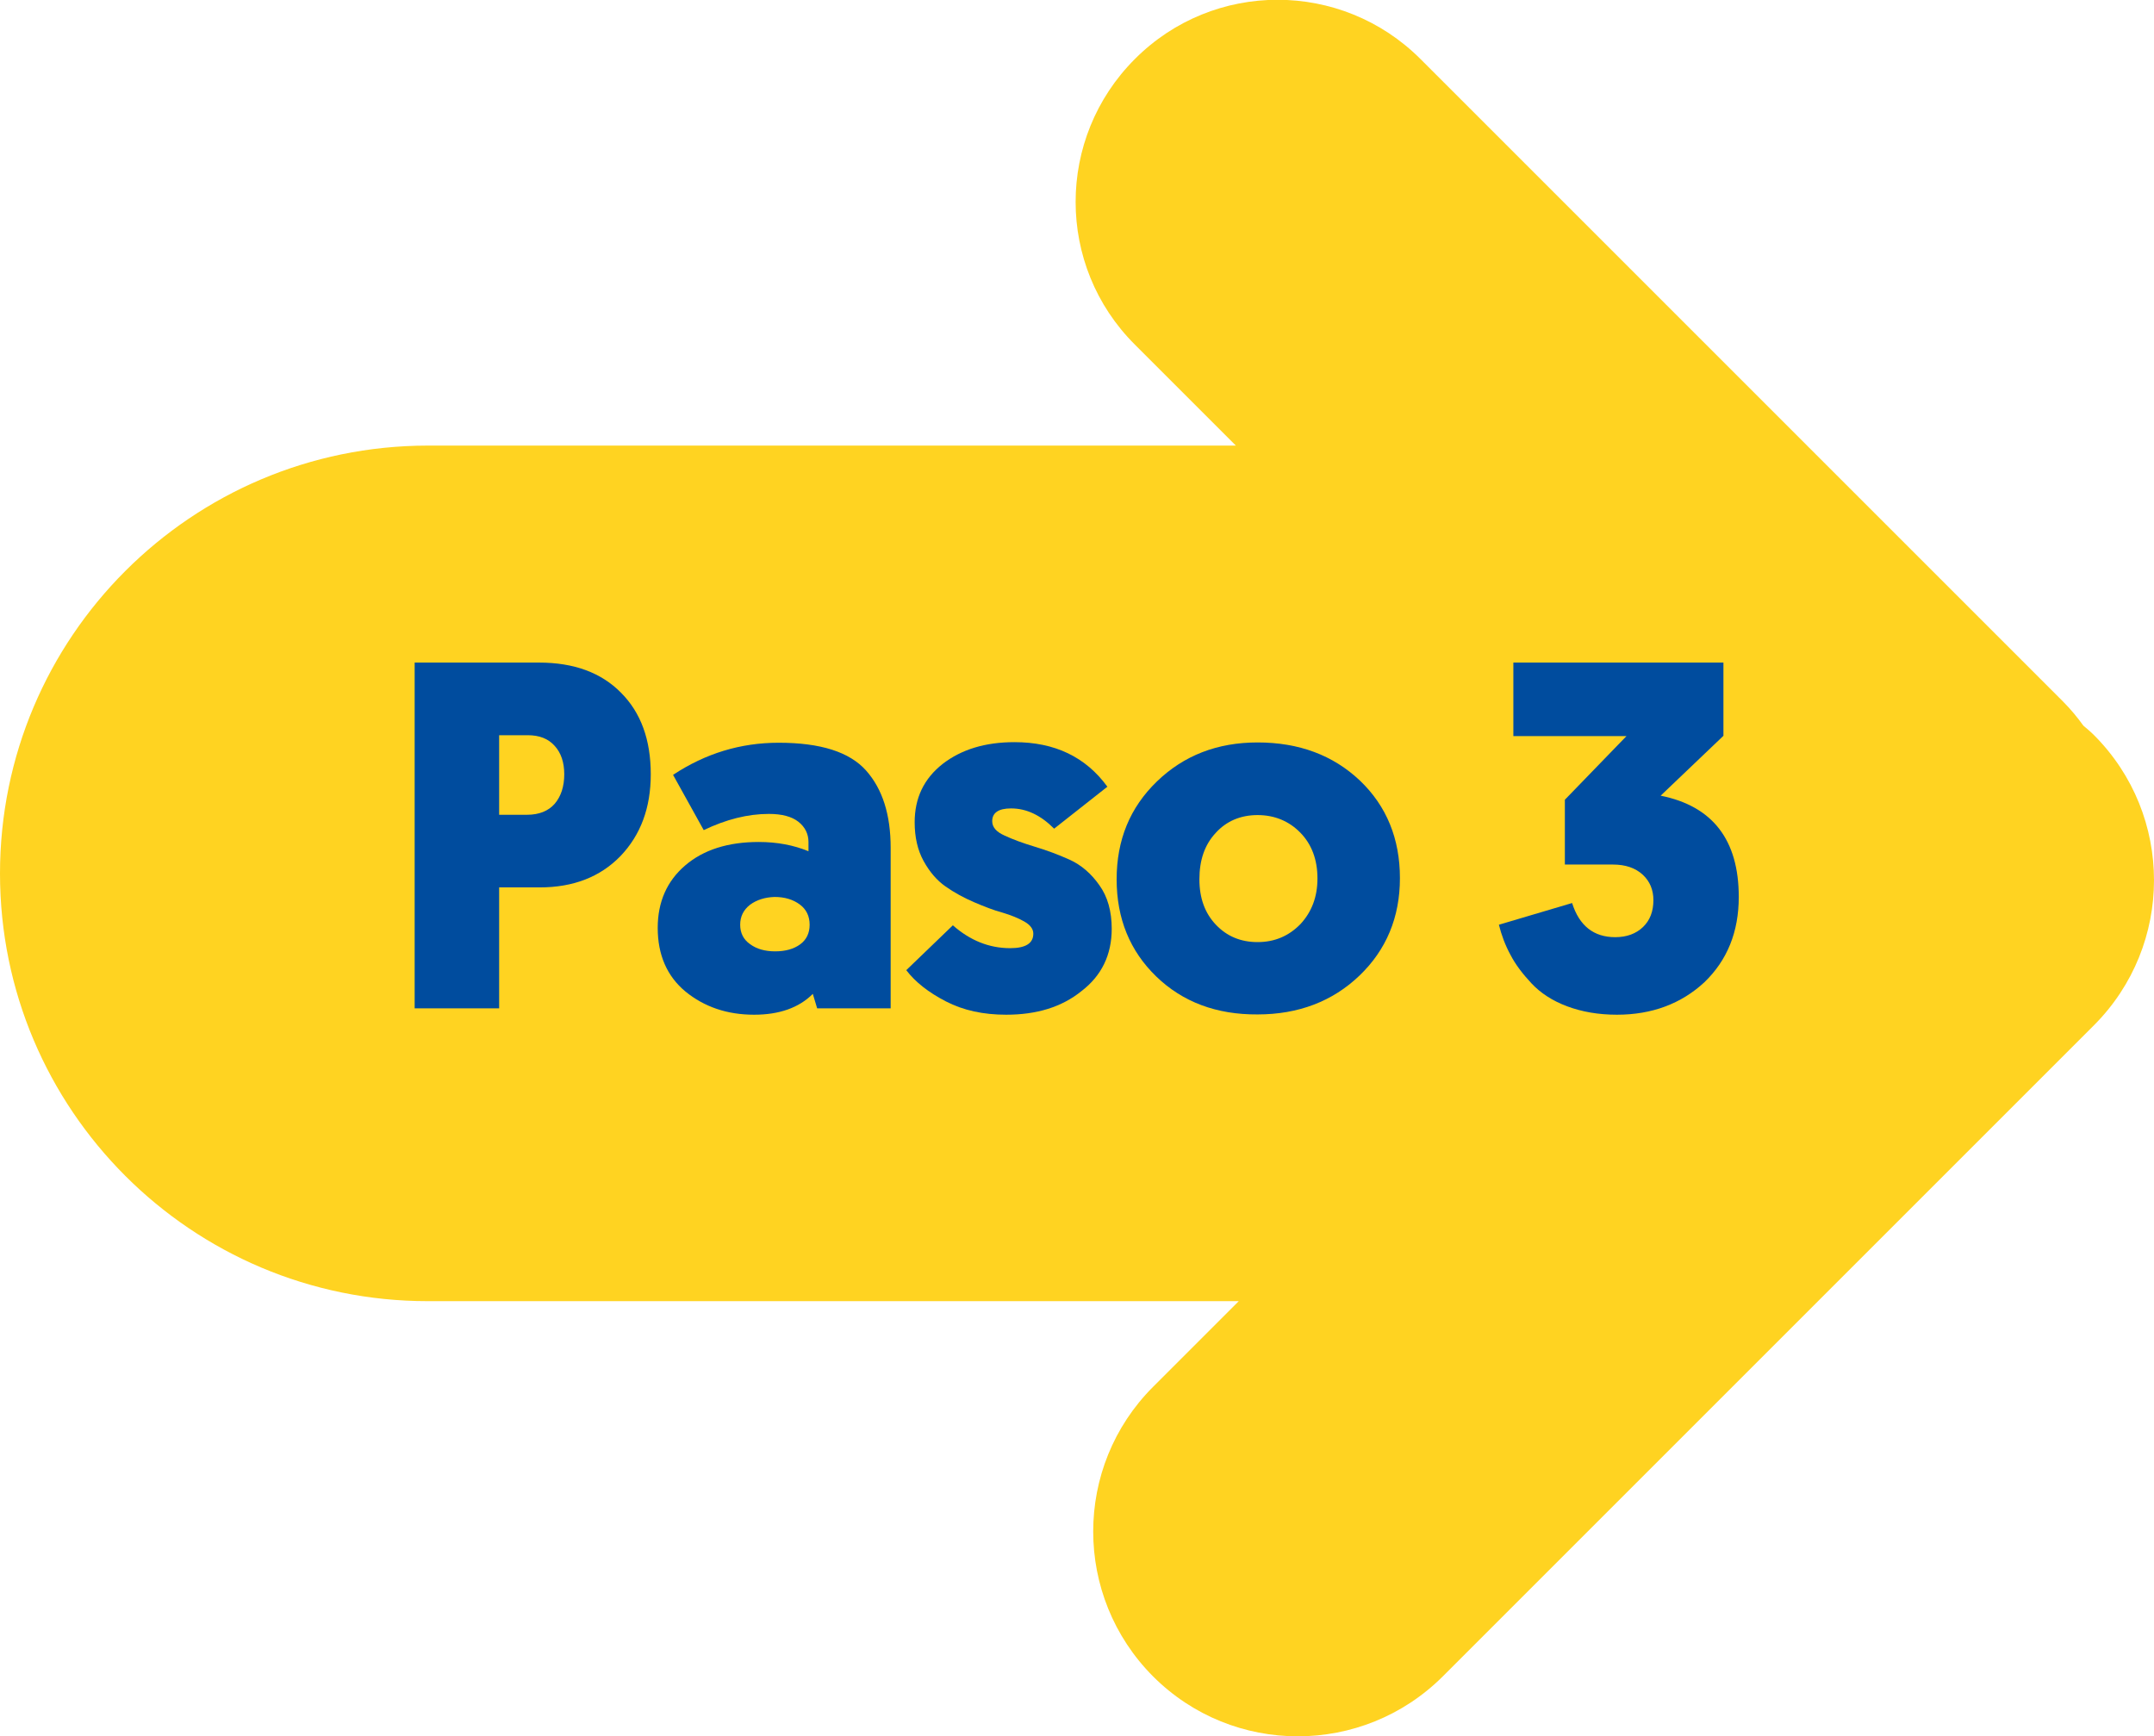
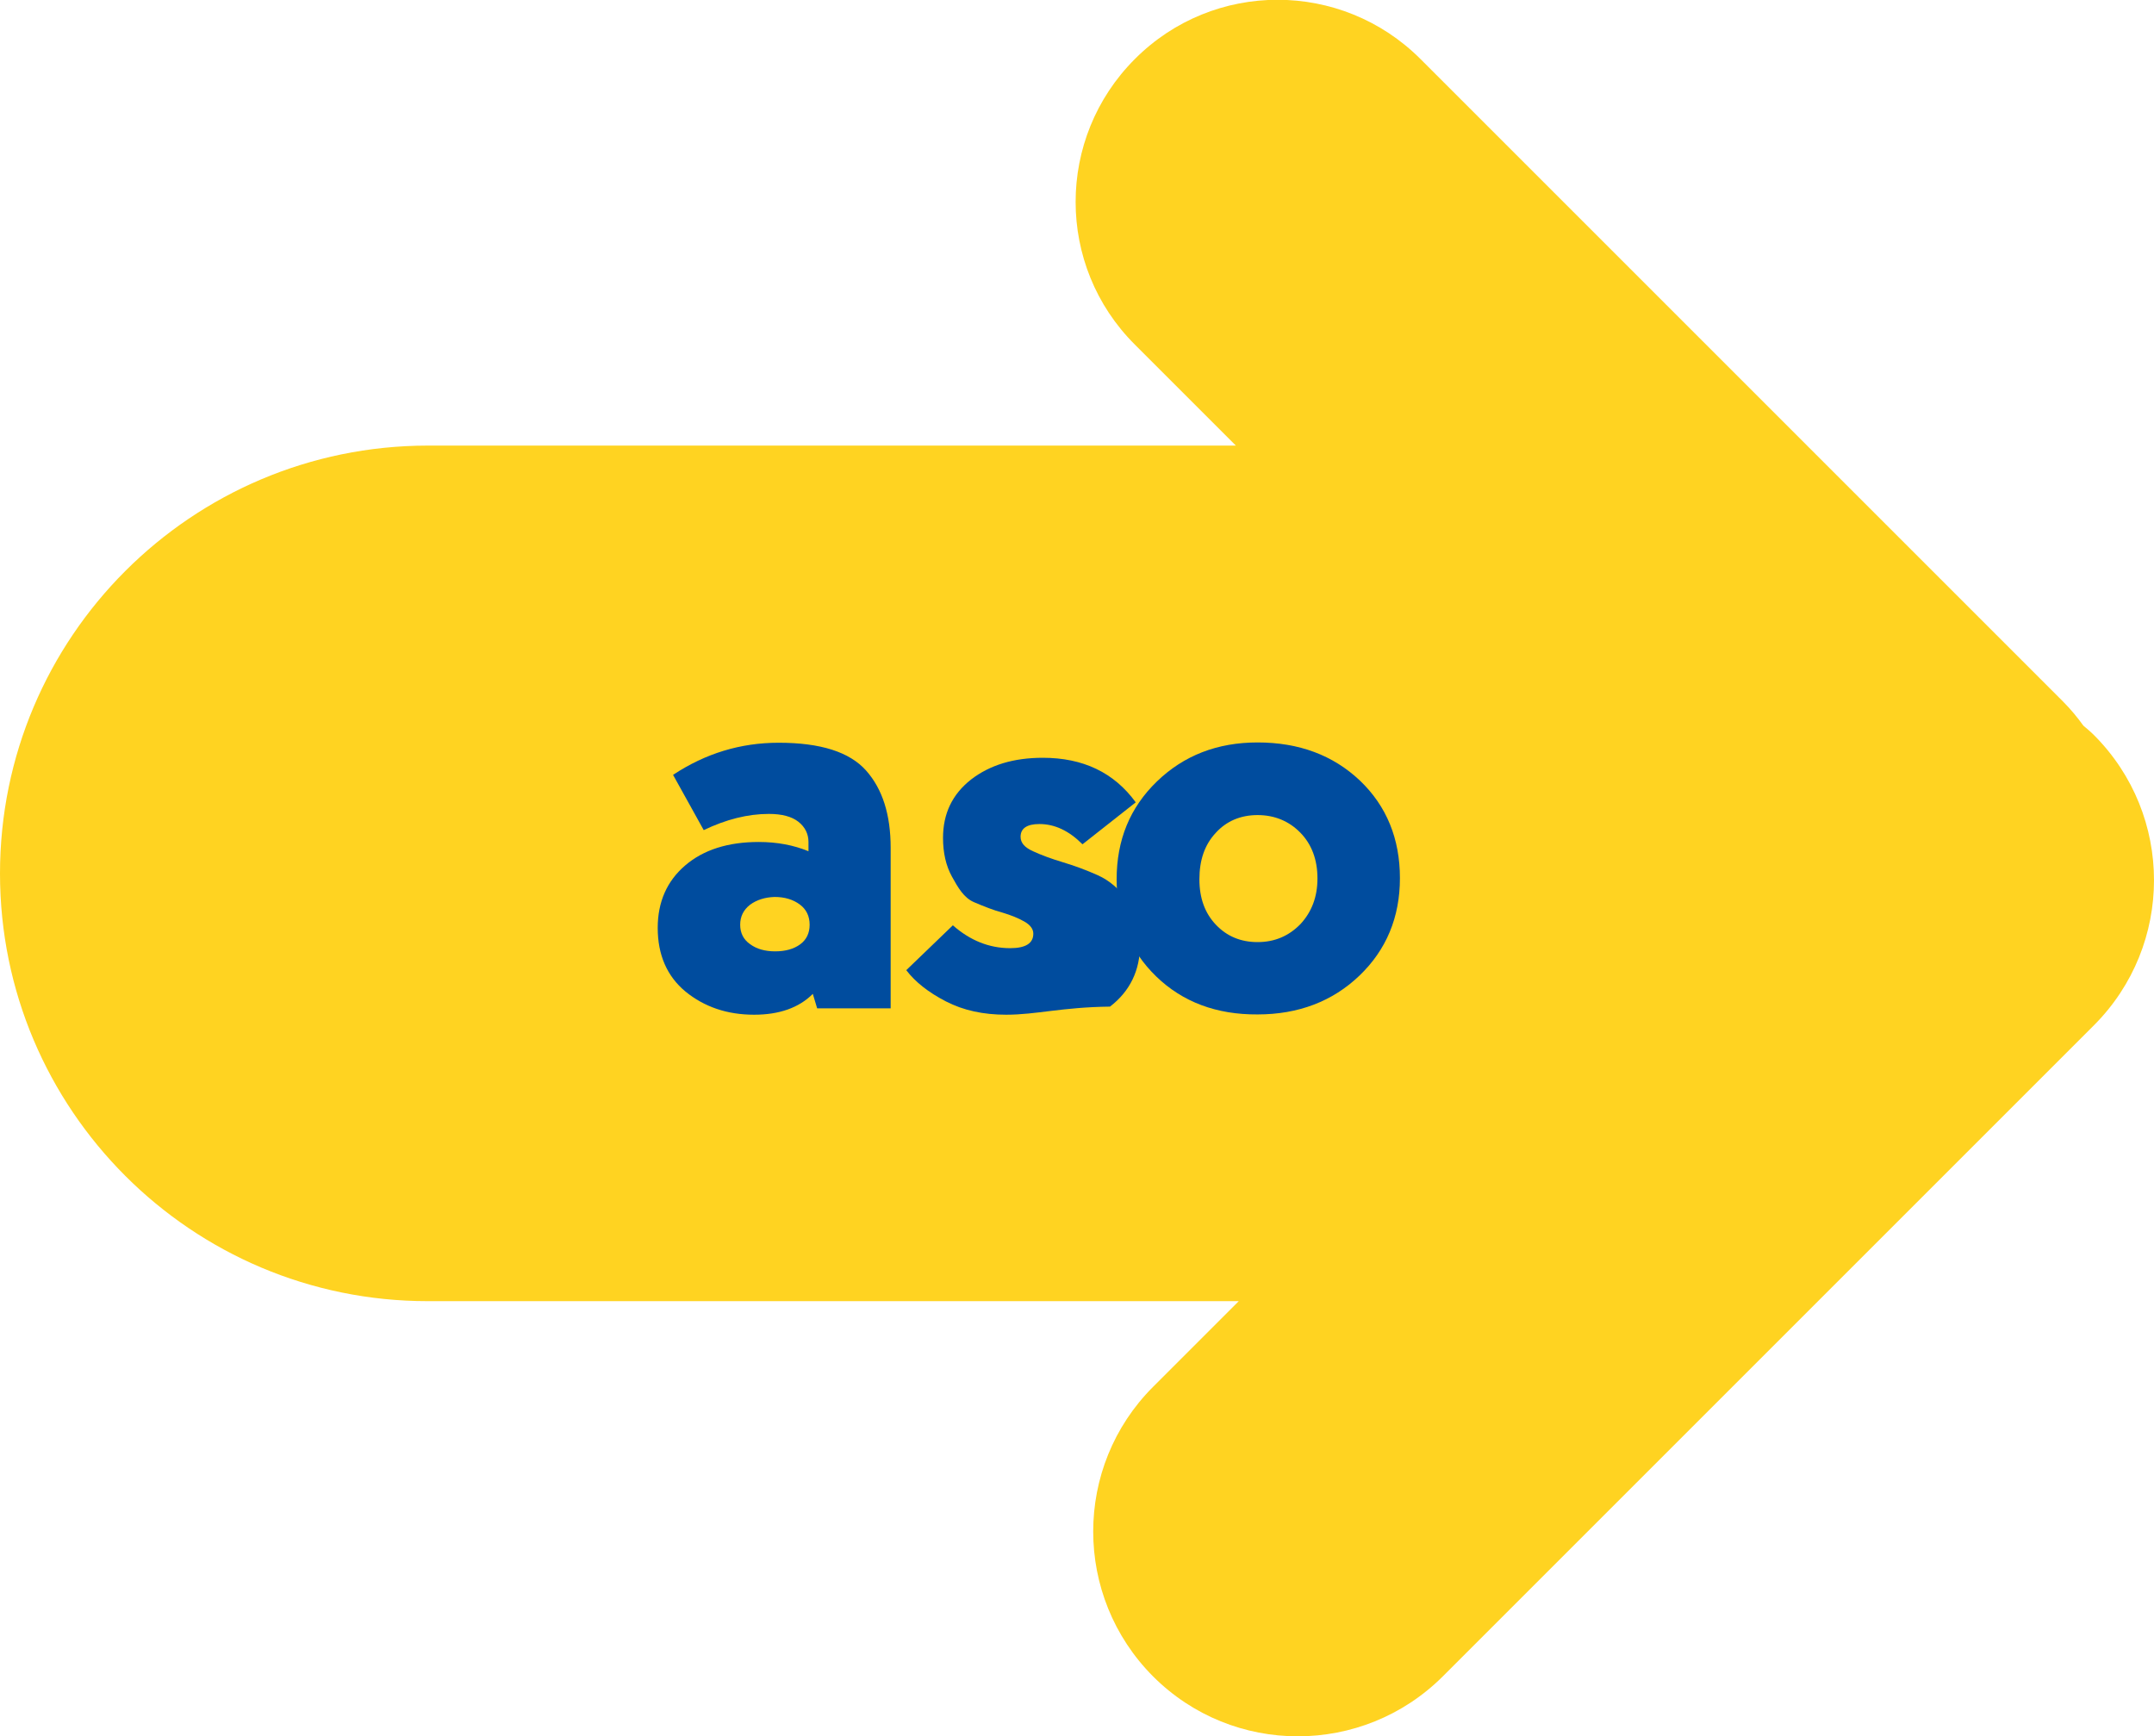
<svg xmlns="http://www.w3.org/2000/svg" id="Money_Bag" x="0px" y="0px" viewBox="0 0 74.44 60.01" style="enable-background:new 0 0 74.44 60.01;" xml:space="preserve">
  <style type="text/css">	.st0{fill:#FFD321;}	.st1{fill:#004C9E;}</style>
  <g>
    <g>
      <path class="st0" d="M72.37,25.41c-0.12-0.12-0.24-0.22-0.37-0.33c-0.21-0.29-0.44-0.57-0.7-0.83L49.09,2.04   c-2.73-2.73-7.15-2.73-9.87,0c-2.73,2.73-2.73,7.15,0,9.87l3.49,3.49H14.78v0C6.62,15.41,0,22.02,0,30.19   c0,8.16,6.62,14.78,14.78,14.78h28.03l-2.96,2.96c-2.76,2.76-2.76,7.24,0,10.01c2.76,2.76,7.24,2.76,10.01,0l22.51-22.51   C75.13,32.66,75.13,28.18,72.37,25.41z" />
    </g>
  </g>
  <g>
-     <path class="st1" d="M22.49,26.76c0,1.16-0.35,2.1-1.05,2.83c-0.7,0.72-1.63,1.08-2.79,1.08h-1.4v4.18h-2.92V22.9h4.3  c1.21,0,2.15,0.35,2.83,1.04C22.15,24.63,22.49,25.57,22.49,26.76z M18.24,25.41h-0.99v2.75h0.96c0.42,0,0.74-0.13,0.96-0.38  c0.22-0.26,0.33-0.6,0.33-1.02c0-0.41-0.11-0.74-0.33-0.98C18.95,25.53,18.64,25.41,18.24,25.41z" />
    <path class="st1" d="M22.73,32.07c0-0.9,0.32-1.62,0.95-2.16c0.63-0.54,1.48-0.81,2.54-0.81c0.64,0,1.21,0.11,1.72,0.32V29.1  c0-0.28-0.12-0.52-0.35-0.7c-0.23-0.18-0.57-0.27-1.02-0.27c-0.73,0-1.48,0.19-2.25,0.56l-1.06-1.91c1.12-0.74,2.33-1.11,3.65-1.11  c1.45,0,2.45,0.32,3.02,0.96s0.85,1.53,0.85,2.67v5.55h-2.54l-0.15-0.5c-0.48,0.48-1.16,0.72-2.03,0.72c-0.93,0-1.72-0.27-2.37-0.8  C23.05,33.74,22.73,33,22.73,32.07z M25.92,31.27c-0.23,0.18-0.34,0.41-0.34,0.69c0,0.28,0.11,0.51,0.34,0.67  c0.23,0.17,0.52,0.25,0.87,0.25c0.35,0,0.64-0.08,0.86-0.24c0.22-0.16,0.33-0.39,0.33-0.68s-0.11-0.53-0.34-0.7  s-0.52-0.26-0.87-0.26C26.44,31.01,26.15,31.1,25.92,31.27z" />
-     <path class="st1" d="M34.77,35.07c-0.79,0-1.48-0.15-2.08-0.46s-1.06-0.67-1.37-1.08l1.61-1.55c0.59,0.52,1.25,0.79,1.98,0.79  c0.54,0,0.8-0.17,0.8-0.5c0-0.16-0.1-0.3-0.31-0.42s-0.46-0.22-0.76-0.31c-0.3-0.08-0.63-0.21-0.98-0.36  c-0.35-0.15-0.68-0.33-0.98-0.54s-0.55-0.5-0.76-0.88c-0.21-0.38-0.31-0.83-0.31-1.34c0-0.84,0.32-1.51,0.97-2.02  c0.65-0.5,1.47-0.75,2.48-0.75c1.39,0,2.46,0.51,3.21,1.54l-1.84,1.45c-0.47-0.47-0.96-0.7-1.49-0.7c-0.43,0-0.65,0.15-0.65,0.44  c0,0.21,0.14,0.37,0.43,0.5c0.28,0.13,0.63,0.26,1.03,0.38c0.4,0.12,0.81,0.27,1.21,0.45c0.4,0.18,0.75,0.48,1.03,0.88  c0.29,0.4,0.43,0.91,0.43,1.51c0,0.9-0.35,1.62-1.04,2.15C36.69,34.81,35.82,35.07,34.77,35.07z" />
+     <path class="st1" d="M34.77,35.07c-0.79,0-1.48-0.15-2.08-0.46s-1.06-0.67-1.37-1.08l1.61-1.55c0.59,0.52,1.25,0.79,1.98,0.79  c0.54,0,0.8-0.17,0.8-0.5c0-0.16-0.1-0.3-0.31-0.42s-0.46-0.22-0.76-0.31c-0.3-0.08-0.63-0.21-0.98-0.36  s-0.55-0.5-0.76-0.88c-0.21-0.38-0.31-0.83-0.31-1.34c0-0.84,0.32-1.51,0.97-2.02  c0.65-0.5,1.47-0.75,2.48-0.75c1.39,0,2.46,0.51,3.21,1.54l-1.84,1.45c-0.47-0.47-0.96-0.7-1.49-0.7c-0.43,0-0.65,0.15-0.65,0.44  c0,0.21,0.14,0.37,0.43,0.5c0.28,0.13,0.63,0.26,1.03,0.38c0.4,0.12,0.81,0.27,1.21,0.45c0.4,0.18,0.75,0.48,1.03,0.88  c0.29,0.4,0.43,0.91,0.43,1.51c0,0.9-0.35,1.62-1.04,2.15C36.69,34.81,35.82,35.07,34.77,35.07z" />
    <path class="st1" d="M39.96,33.75c-0.91-0.88-1.37-2-1.37-3.36s0.46-2.48,1.39-3.38c0.93-0.9,2.09-1.35,3.48-1.35  c1.43,0,2.61,0.44,3.54,1.32c0.92,0.88,1.38,2.01,1.38,3.37c0,1.35-0.47,2.48-1.4,3.37s-2.11,1.34-3.52,1.34  C42.04,35.07,40.87,34.63,39.96,33.75z M41.45,30.39c0,0.65,0.19,1.17,0.57,1.57c0.38,0.4,0.86,0.6,1.44,0.6  c0.59,0,1.08-0.21,1.48-0.62c0.39-0.42,0.59-0.94,0.59-1.58c0-0.65-0.2-1.18-0.59-1.58c-0.39-0.4-0.89-0.61-1.48-0.61  s-1.08,0.21-1.45,0.62C41.63,29.2,41.45,29.73,41.45,30.39z" />
-     <path class="st1" d="M55.88,35.07c-0.64,0-1.21-0.1-1.72-0.29s-0.92-0.46-1.23-0.79c-0.31-0.33-0.56-0.66-0.73-0.99  c-0.18-0.33-0.31-0.68-0.4-1.04l2.53-0.75c0.25,0.79,0.75,1.18,1.49,1.18c0.4,0,0.72-0.12,0.96-0.35c0.24-0.23,0.36-0.54,0.36-0.93  c0-0.35-0.12-0.65-0.37-0.88s-0.59-0.35-1.03-0.35h-1.66v-2.24l2.13-2.2h-3.91V22.9h7.26v2.53l-2.17,2.07  c1.8,0.36,2.7,1.53,2.7,3.5c0,1.21-0.4,2.19-1.19,2.95C58.1,34.69,57.09,35.07,55.88,35.07z" />
  </g>
</svg>